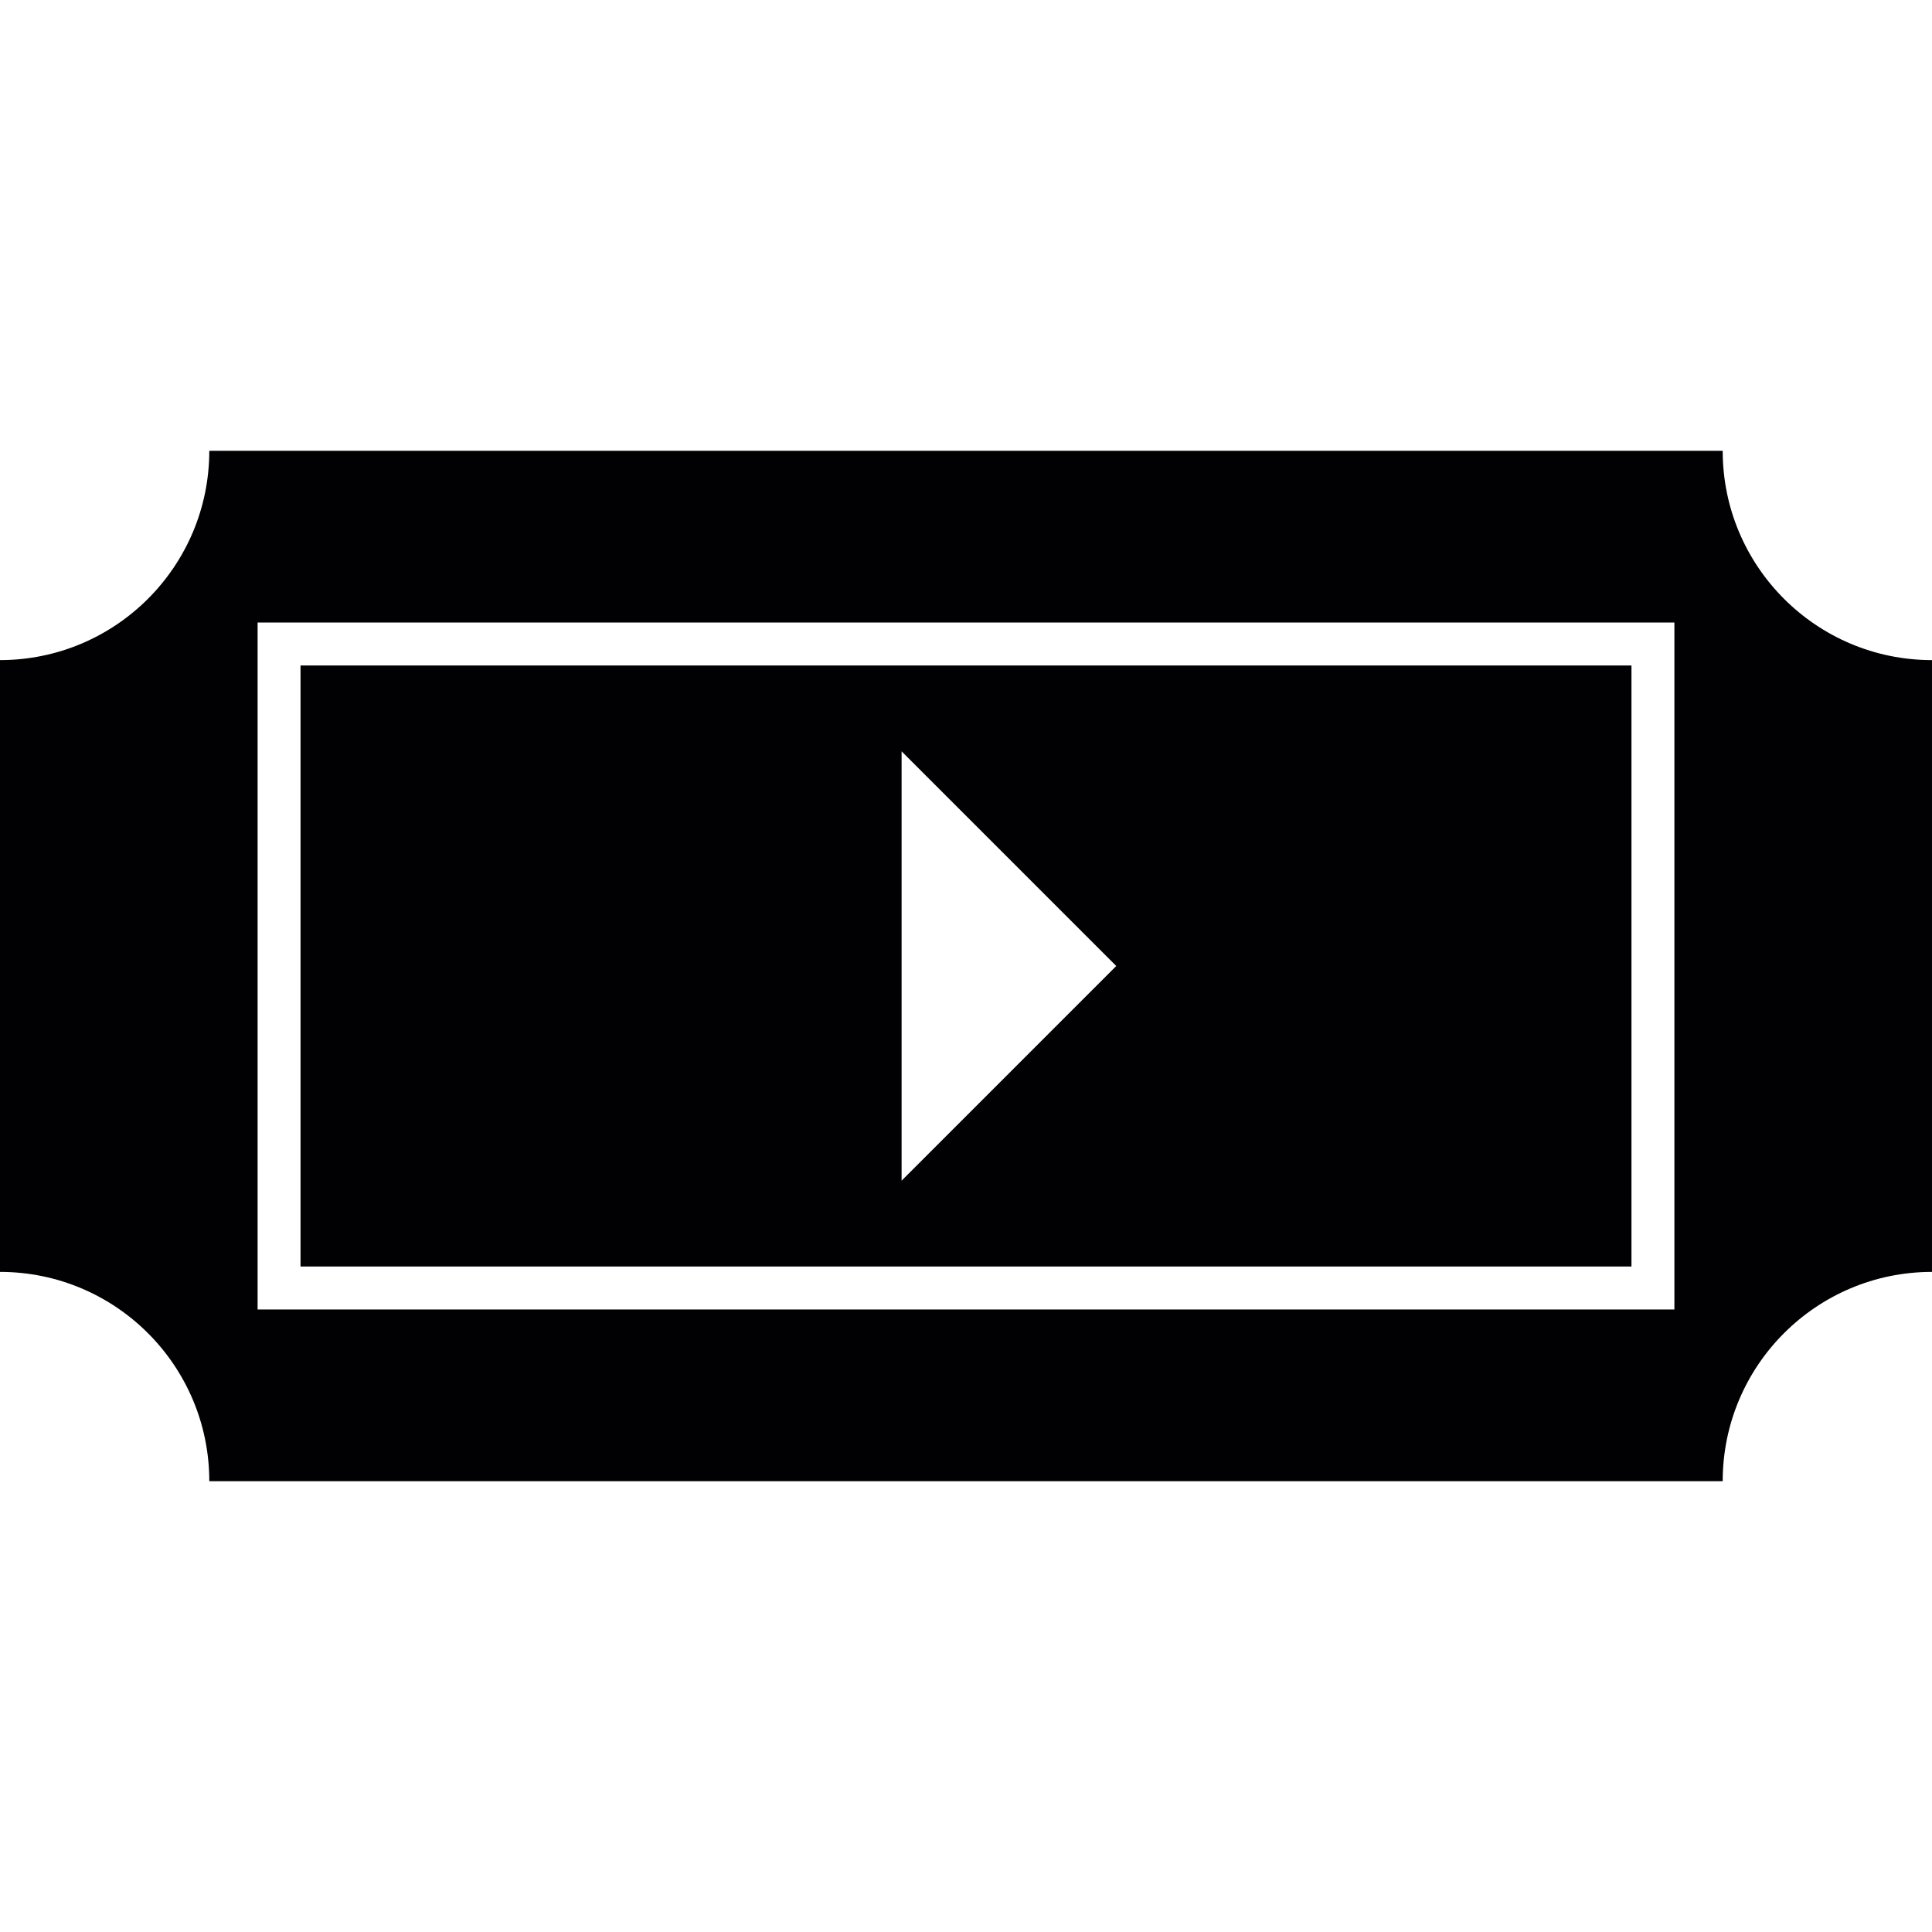
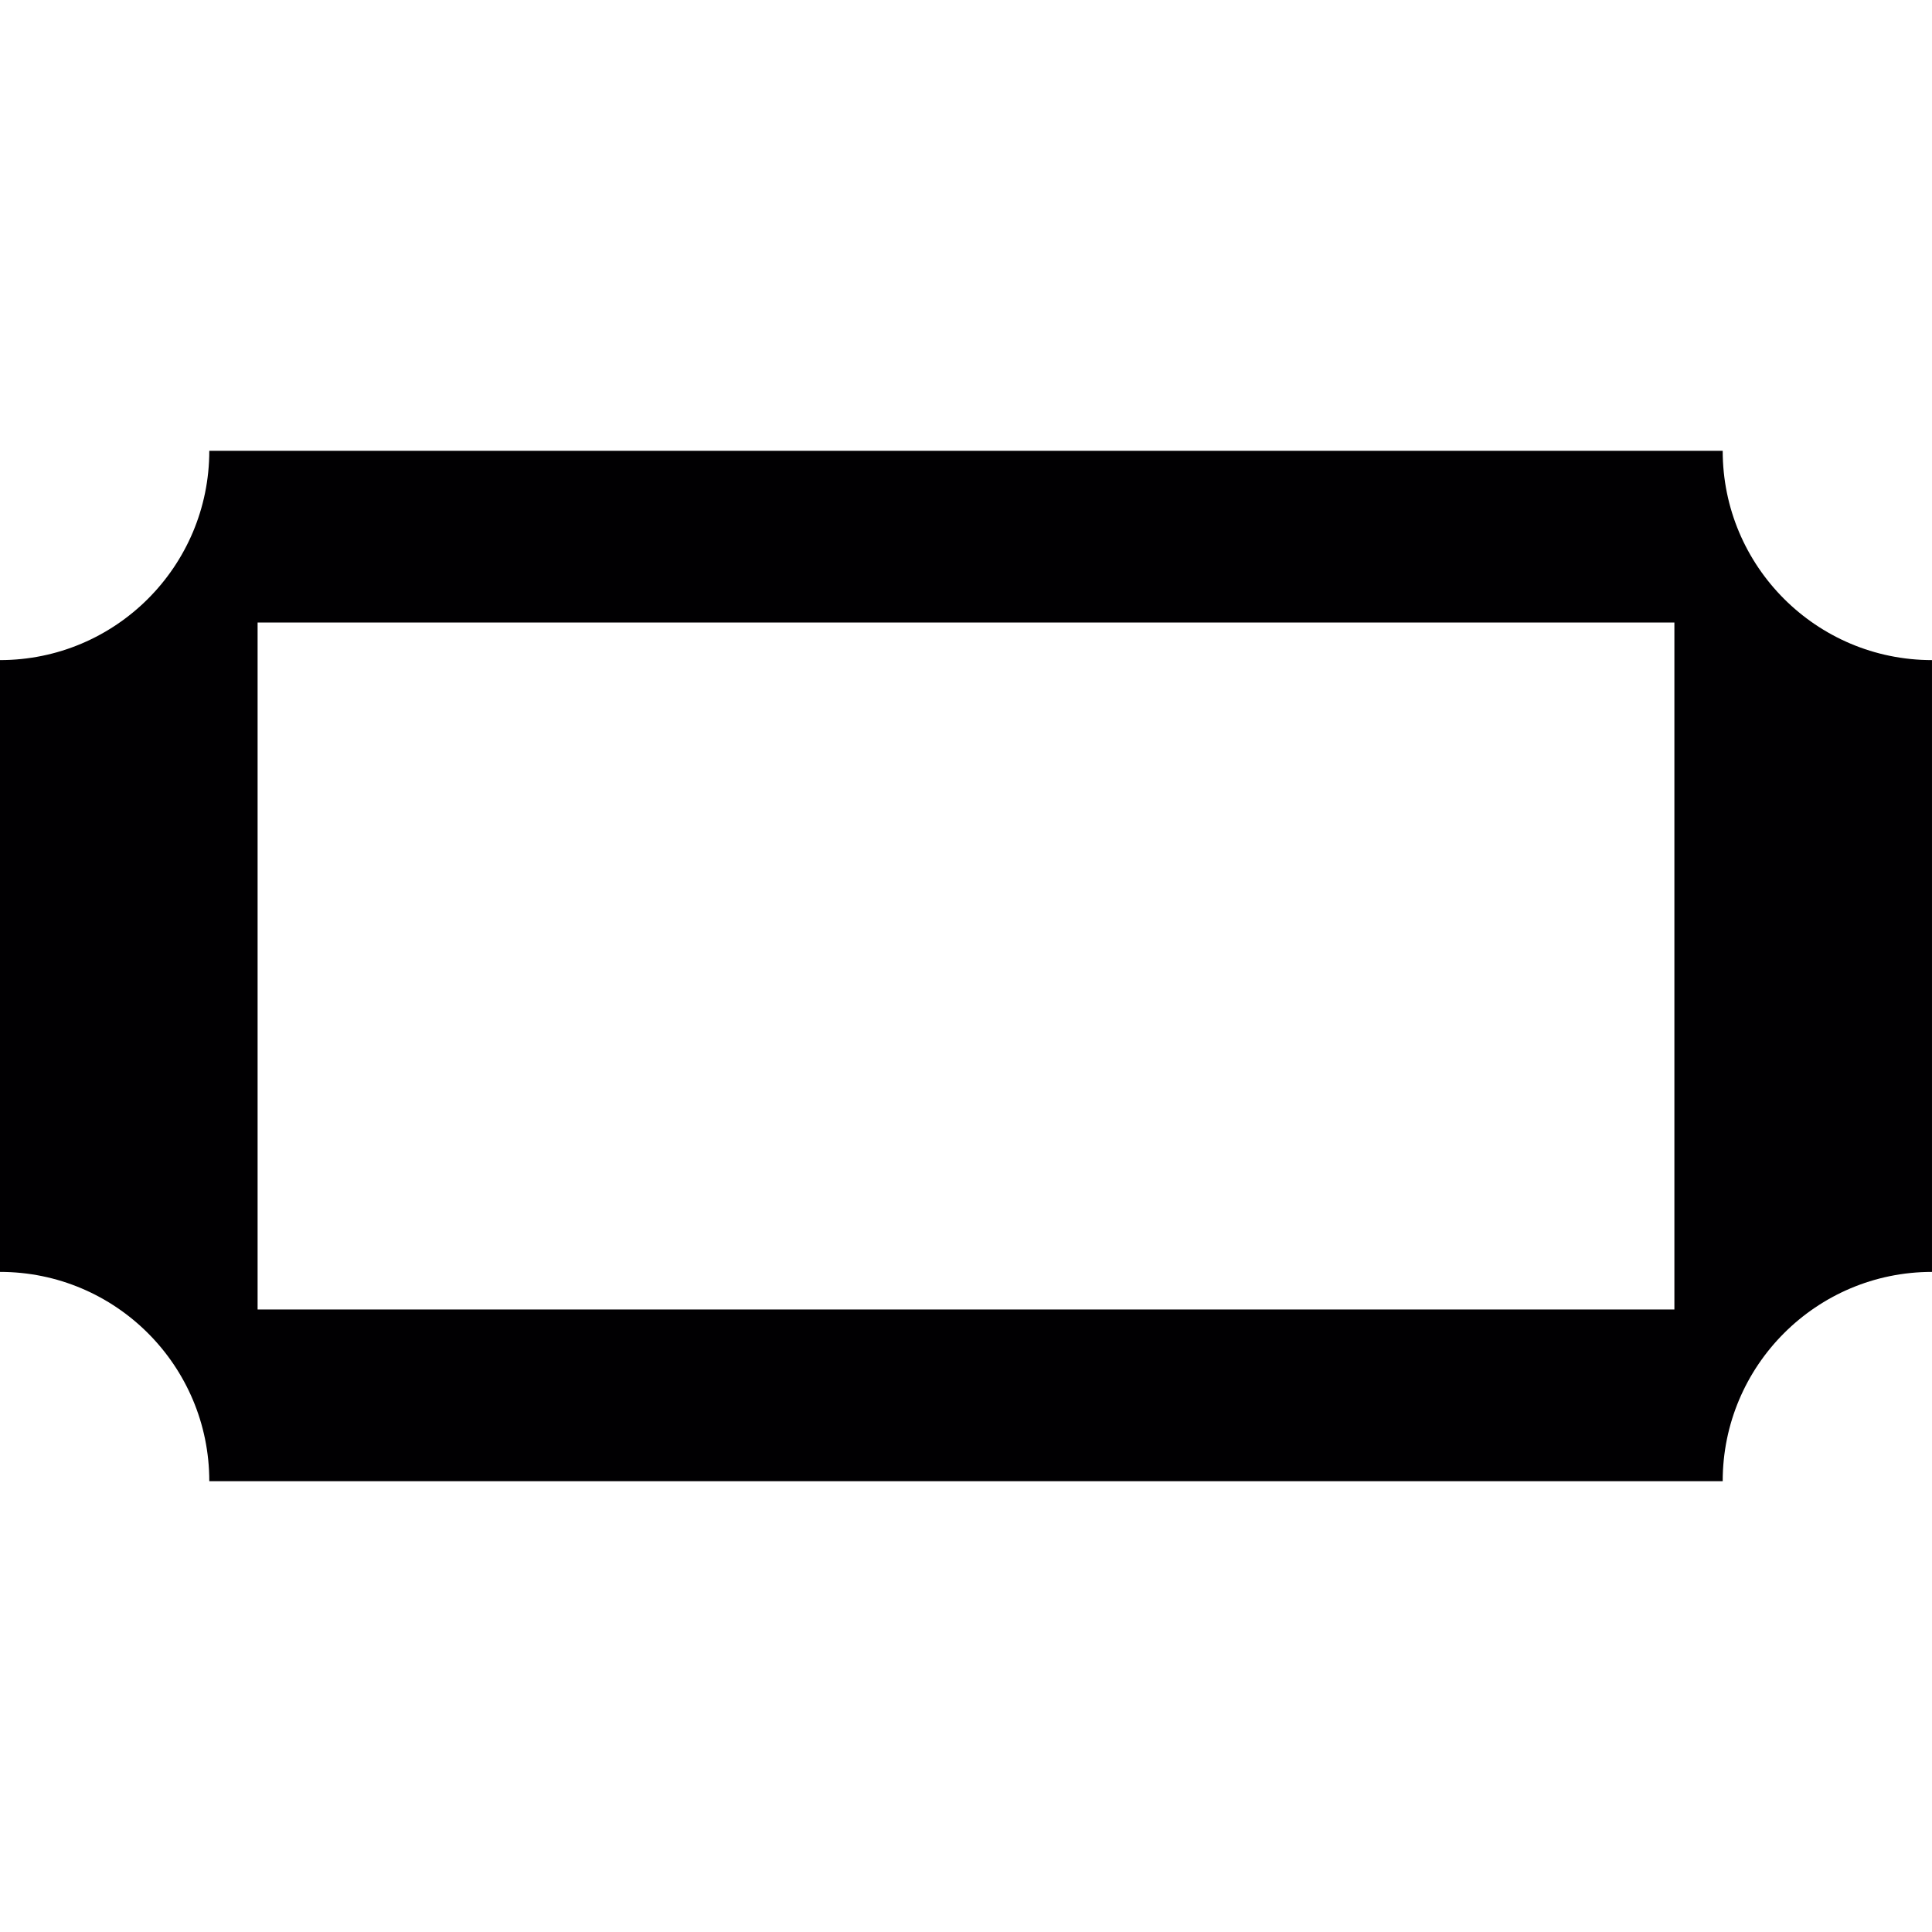
<svg xmlns="http://www.w3.org/2000/svg" height="800px" width="800px" version="1.1" id="Capa_1" viewBox="0 0 244.758 244.758" xml:space="preserve">
  <g>
    <g>
-       <path style="fill:#010002;" d="M206.684,84.305H38.073v76.147h168.611V84.305z M114.22,149.574V95.184l27.195,27.195    L114.22,149.574z" />
      <path style="fill:#010002;" d="M26.515,57.11c0,14.642-11.873,26.515-26.515,26.515v77.507c14.642,0,26.515,11.873,26.515,26.515    h191.727c0-14.642,11.873-26.515,26.515-26.515V83.626c-14.642,0-26.515-11.873-26.515-26.515H26.515z M212.124,165.891H32.634    V78.866h179.489V165.891z" />
    </g>
  </g>
</svg>